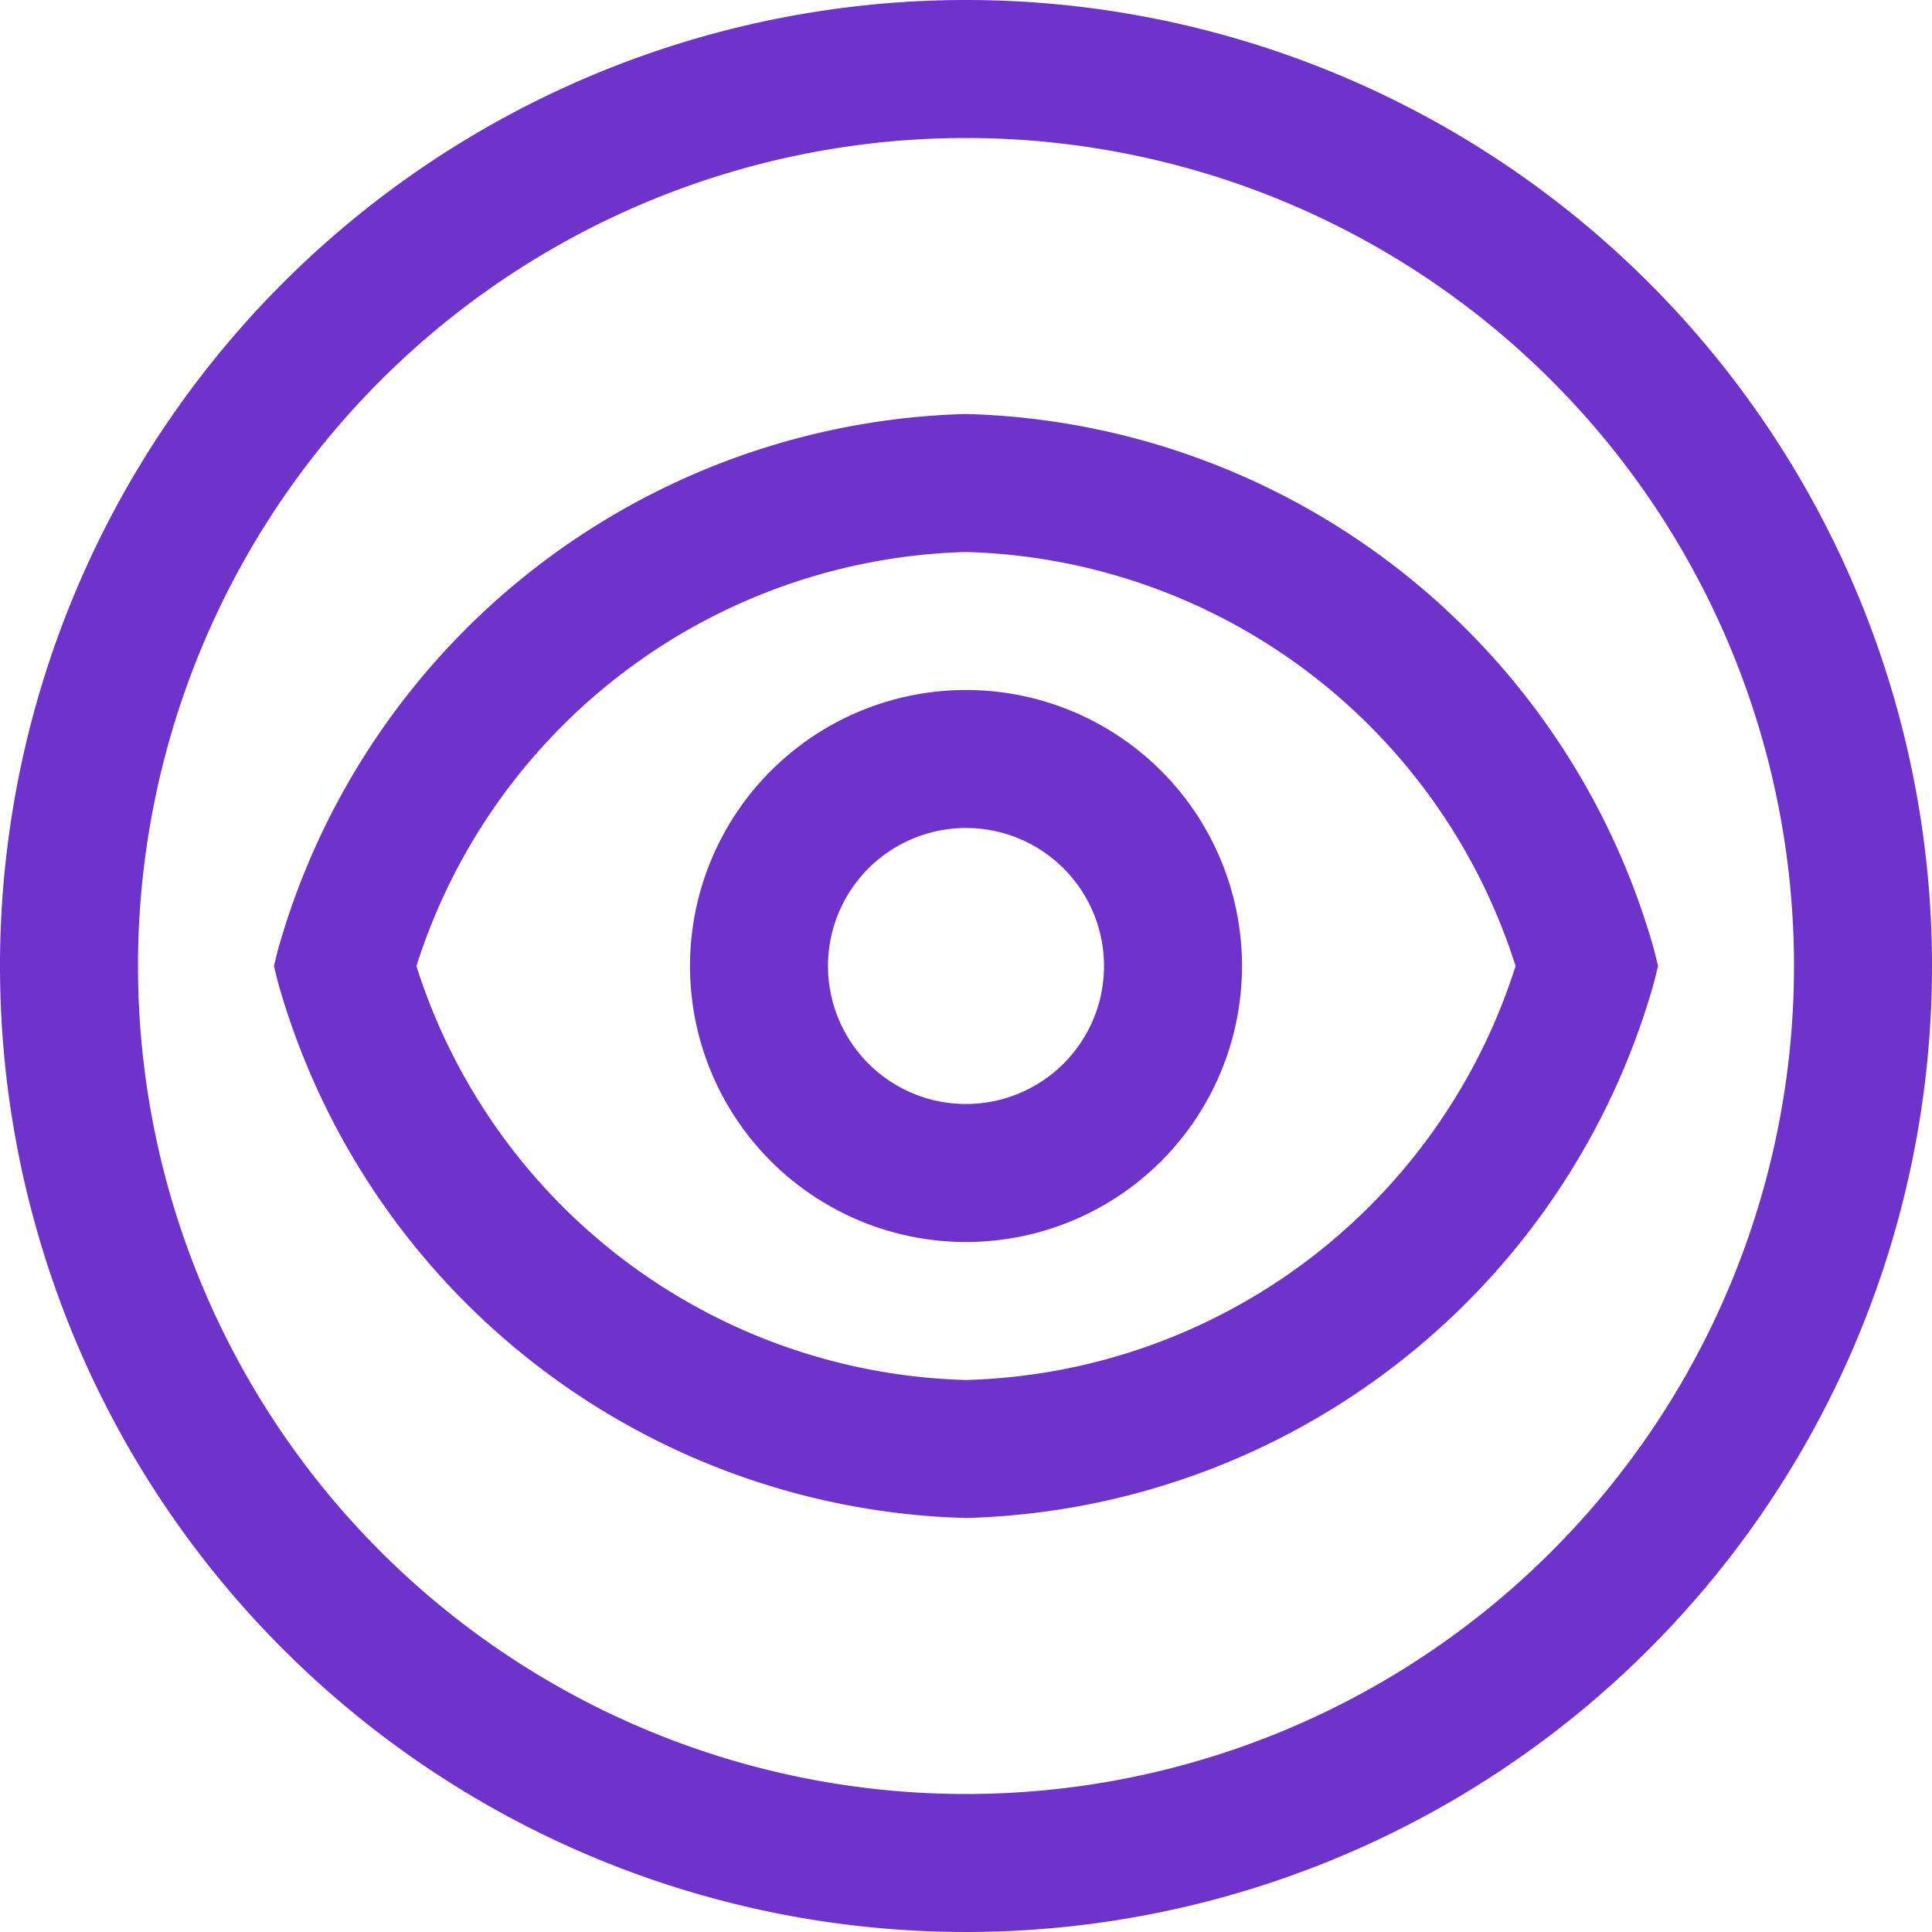
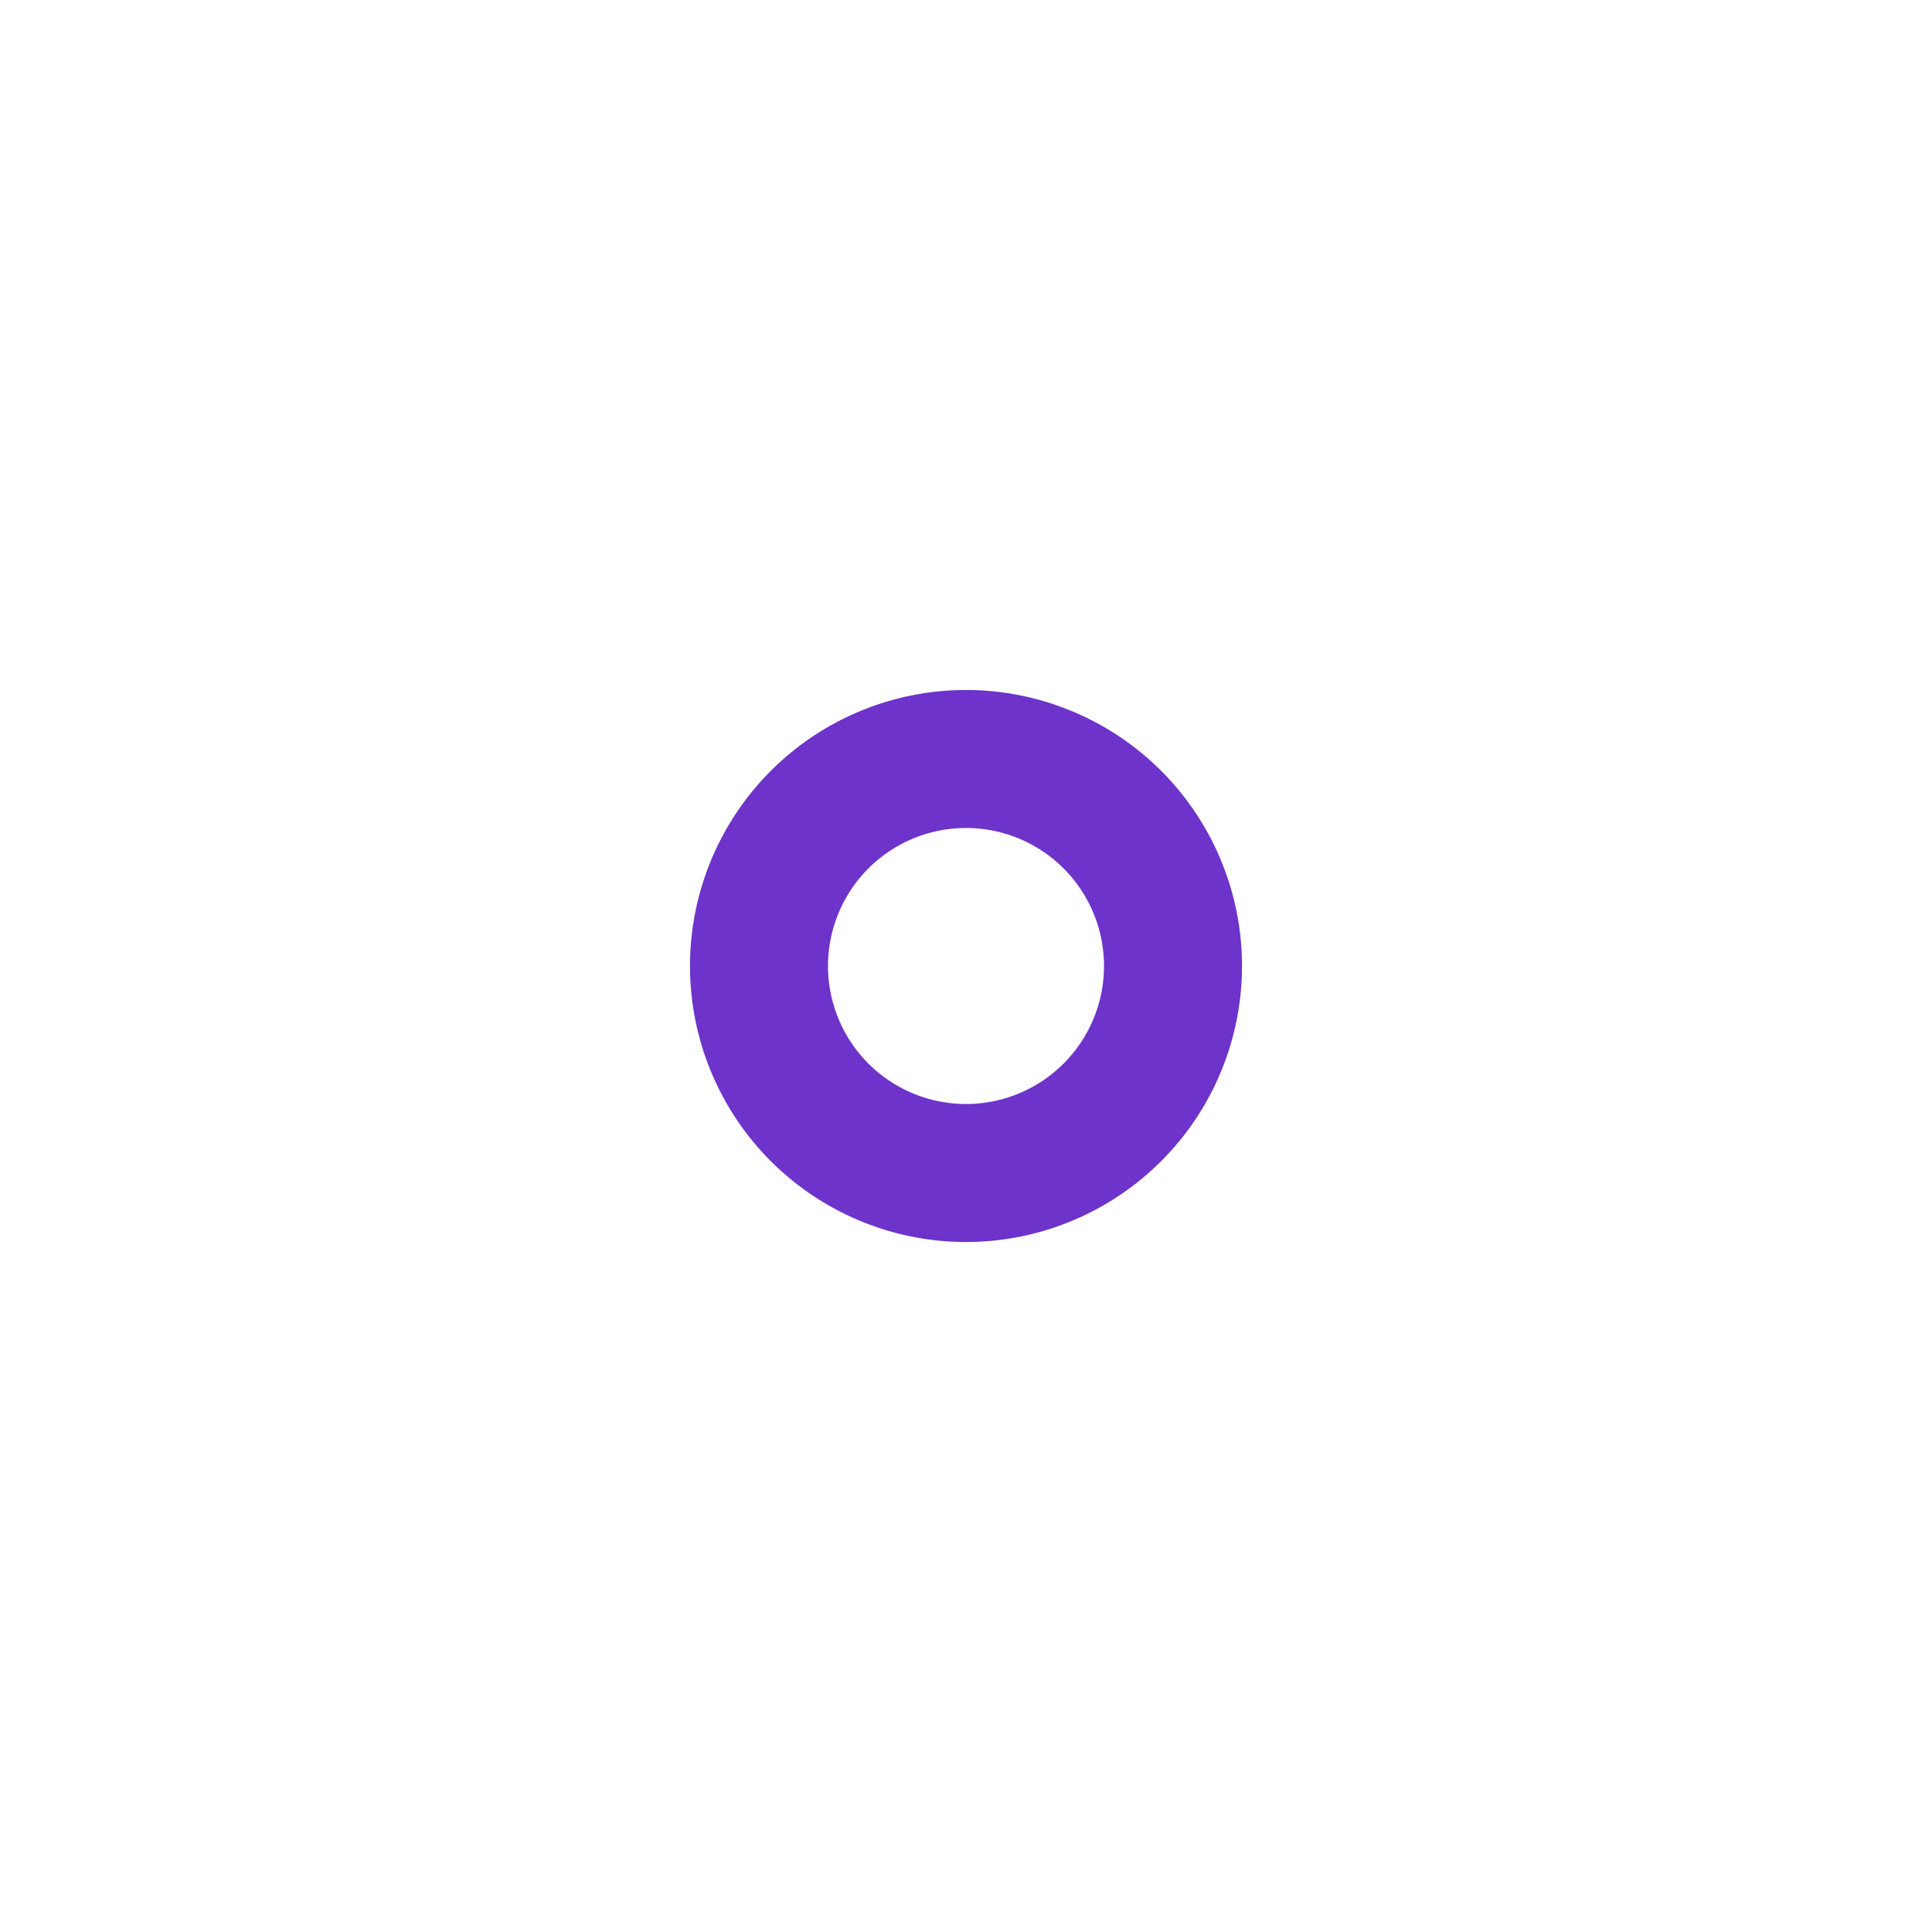
<svg xmlns="http://www.w3.org/2000/svg" width="42" height="42" viewBox="0 0 42 42">
  <g id="accessibility-color" transform="translate(-3 -3)">
    <path id="Path_151" data-name="Path 151" d="M24,30a6,6,0,1,1,6-6,6,6,0,0,1-6,6Zm0-9a3,3,0,1,0,3,3A3,3,0,0,0,24,21Z" fill="#6e33ca" />
-     <path id="Path_152" data-name="Path 152" d="M24,36A15.982,15.982,0,0,1,9.045,24.363L8.955,24l.09-.363A15.983,15.983,0,0,1,24,12,15.983,15.983,0,0,1,38.955,23.637l.09.363-.09.363A15.983,15.983,0,0,1,24,36ZM12.052,24A12.9,12.9,0,0,0,24,33a12.9,12.9,0,0,0,11.947-9A12.9,12.9,0,0,0,24,15a12.9,12.9,0,0,0-11.947,9Z" fill="#6e33ca" />
-     <path id="Path_153" data-name="Path 153" d="M24,45A21,21,0,1,1,45,24,21,21,0,0,1,24,45ZM24,6A18,18,0,1,0,42,24,18,18,0,0,0,24,6Z" fill="#6e33ca" />
  </g>
</svg>